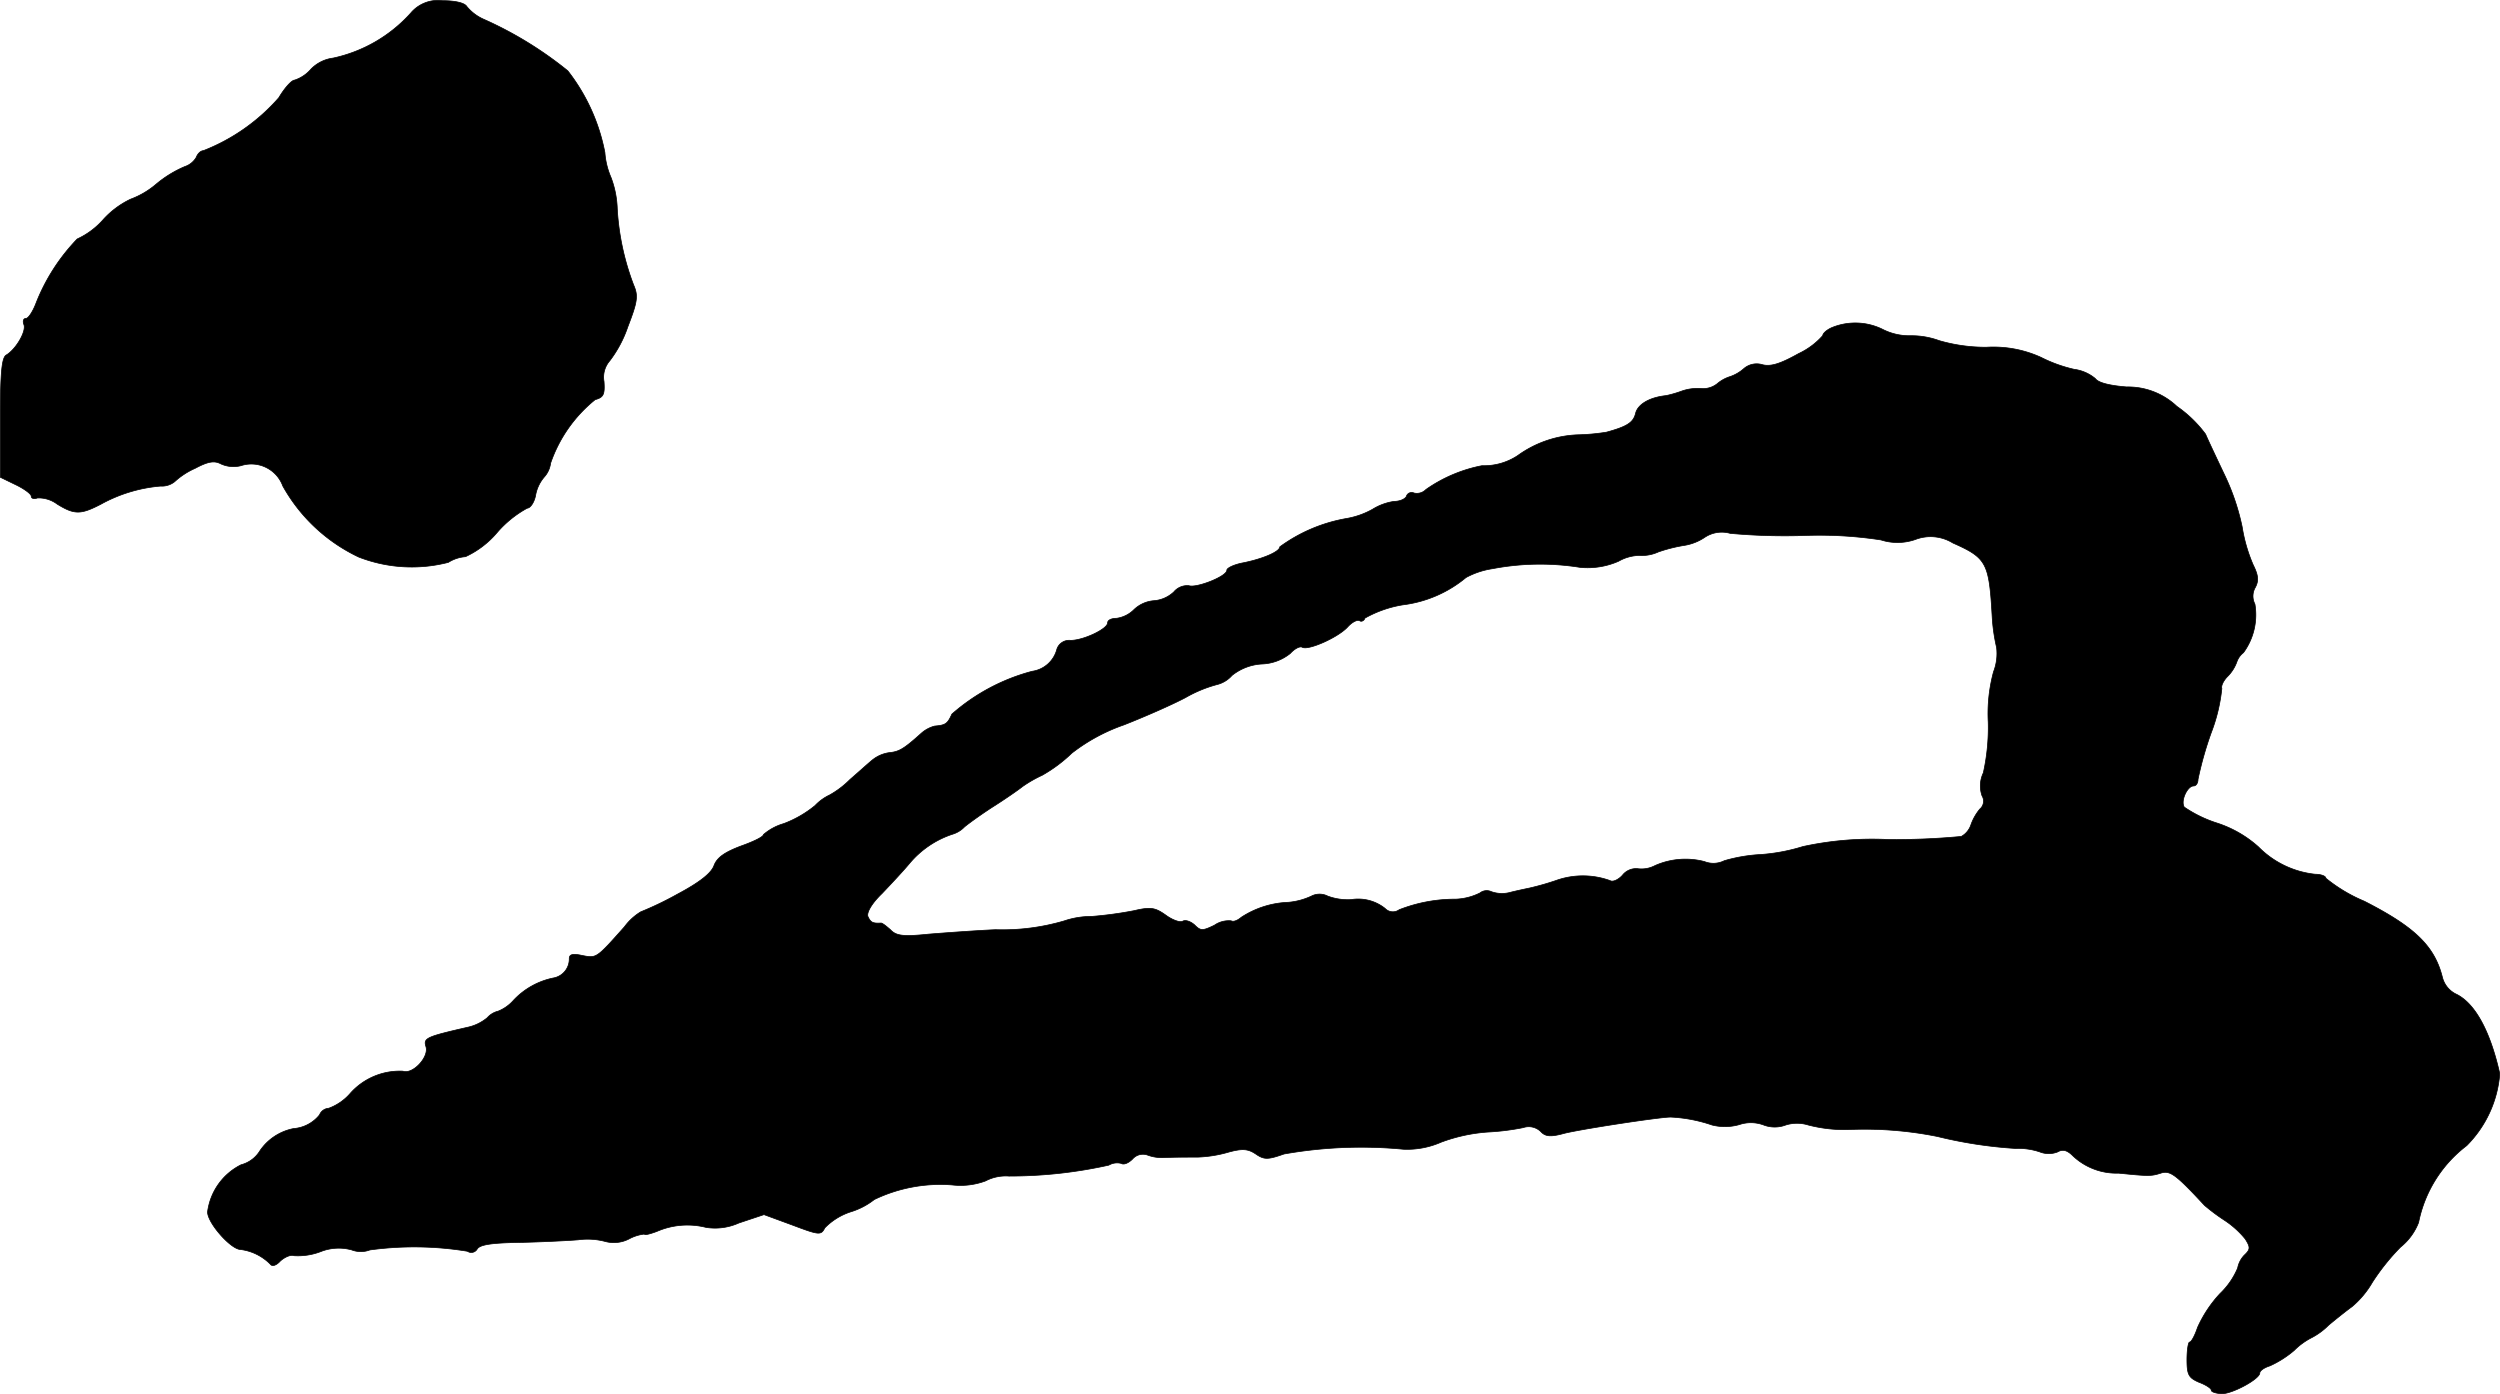
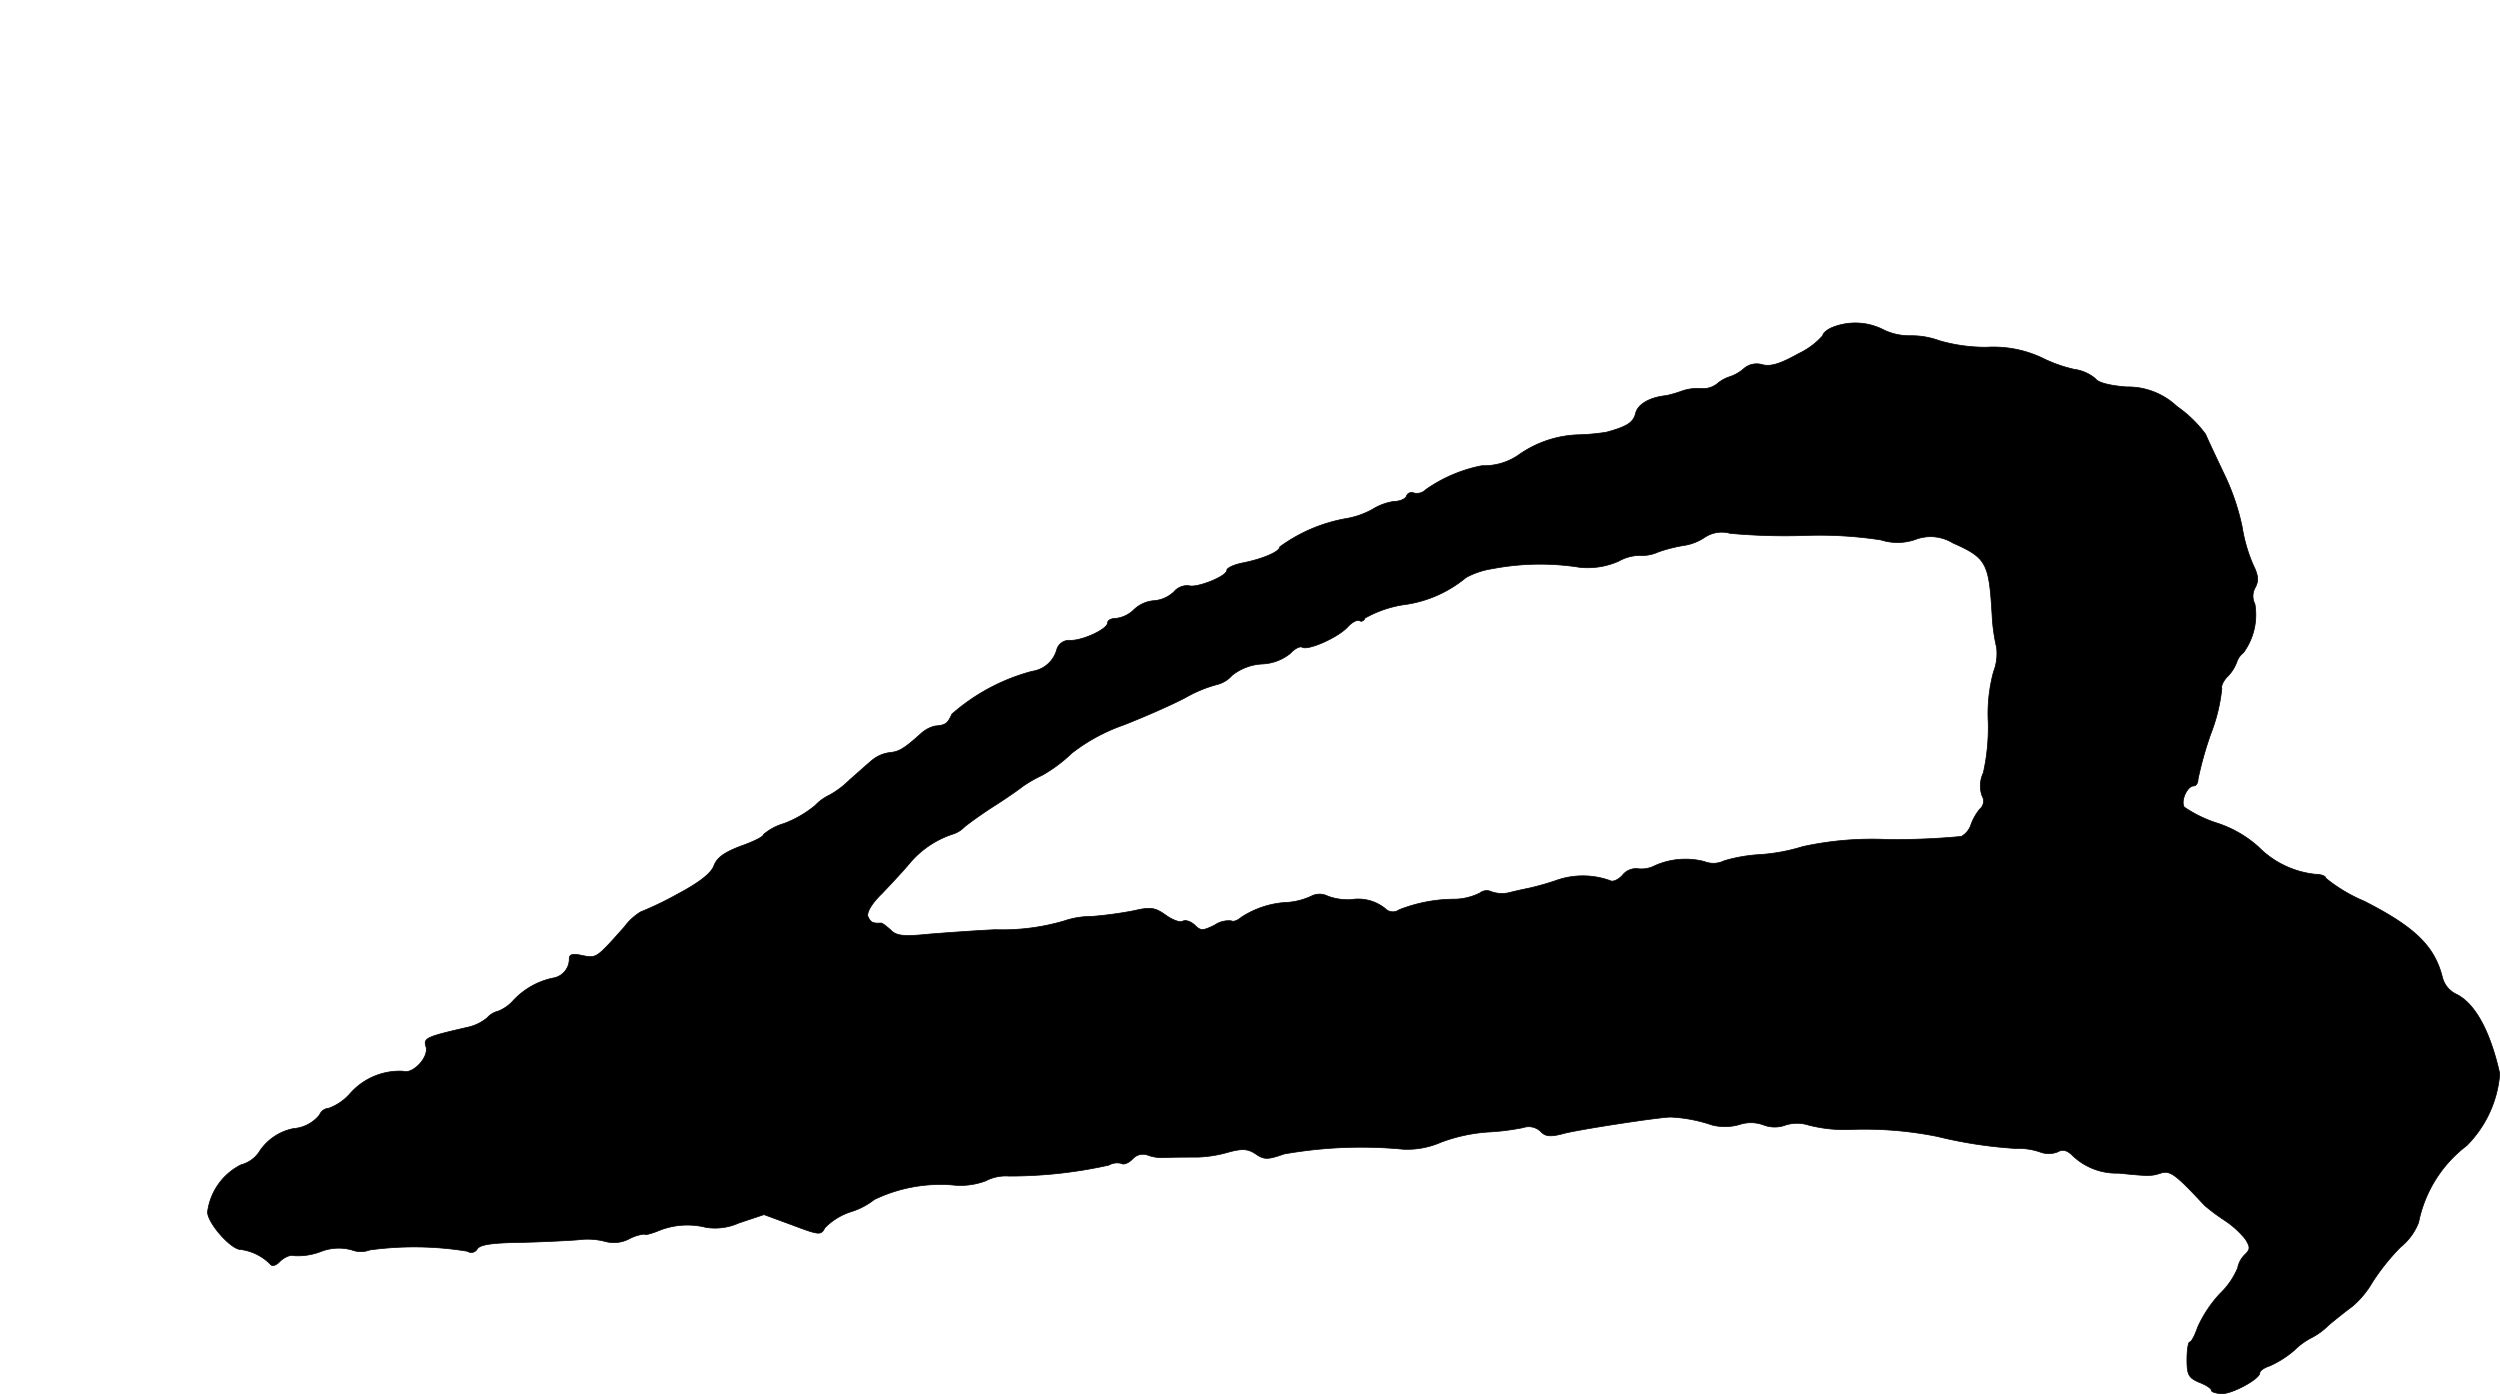
<svg xmlns="http://www.w3.org/2000/svg" version="1.1" width="12.106mm" height="6.751mm" viewBox="0 0 34.316 19.136">
  <defs>
    <style type="text/css">
      .a {
        stroke: #000;
        stroke-linecap: round;
        stroke-linejoin: round;
        stroke-width: 0.01px;
      }
    </style>
  </defs>
-   <path class="a" d="M5.638.179a1.996,1.996,0,0,1-1.066.618.515.515,0,0,0-.303.151.506.506,0,0,1-.224.151c-.042,0-.139.109-.218.242a2.662,2.662,0,0,1-1.036.727c-.036,0-.079.042-.097.091a.285.285,0,0,1-.157.127,1.558,1.558,0,0,0-.394.242,1.163,1.163,0,0,1-.351.206,1.208,1.208,0,0,0-.369.273,1.077,1.077,0,0,1-.363.273,2.68,2.68,0,0,0-.569.89c-.042.109-.103.2-.133.2-.036,0-.049.036-.03.085.036.091-.109.339-.242.418C.023,4.909.005,5.127.005,5.739v.812l.212.103c.115.055.212.127.212.157s.036.042.085.024A.424.424,0,0,1,.786,6.92c.236.145.321.145.6,0a2.05,2.05,0,0,1,.818-.248.28.28,0,0,0,.194-.061,1.022,1.022,0,0,1,.279-.182c.182-.097.267-.109.357-.061a.414.414,0,0,0,.273.024.46.46,0,0,1,.575.279,2.336,2.336,0,0,0,1.042.975,2.006,2.006,0,0,0,1.23.073A.52.52,0,0,1,6.389,7.641a1.261,1.261,0,0,0,.436-.333,1.485,1.485,0,0,1,.412-.333c.042,0,.097-.079.115-.176a.526.526,0,0,1,.121-.254A.351.351,0,0,0,7.558,6.357a1.924,1.924,0,0,1,.612-.872c.115-.03.133-.073.121-.248a.343.343,0,0,1,.079-.285A1.646,1.646,0,0,0,8.618,4.485c.133-.345.145-.424.079-.575a3.5,3.5,0,0,1-.224-1.042,1.324,1.324,0,0,0-.085-.43A1.057,1.057,0,0,1,8.303,2.093,2.629,2.629,0,0,0,7.794.972,5.163,5.163,0,0,0,6.637.263.628.628,0,0,1,6.407.088C6.377.039,6.25.009,6.074.009A.488.488,0,0,0,5.638.179Z" />
  <path class="a" d="M25.159,4.491c-.079.03-.139.085-.139.115a1.022,1.022,0,0,1-.333.248c-.248.139-.382.182-.497.151a.269.269,0,0,0-.254.055.555.555,0,0,1-.188.109.509.509,0,0,0-.176.097.307.307,0,0,1-.212.067.668.668,0,0,0-.279.036,1.572,1.572,0,0,1-.212.061c-.23.024-.388.121-.418.242-.03.127-.115.182-.4.26a2.883,2.883,0,0,1-.394.036,1.502,1.502,0,0,0-.824.285.841.841,0,0,1-.491.139,2.001,2.001,0,0,0-.769.327.173.173,0,0,1-.164.048.076.076,0,0,0-.101.036l-.002.006c-.012.036-.085.073-.17.073a.774.774,0,0,0-.297.109,1.123,1.123,0,0,1-.363.127,2.183,2.183,0,0,0-.909.388c0,.067-.242.17-.527.224-.109.024-.2.067-.2.097,0,.085-.418.248-.521.212a.239.239,0,0,0-.206.085.447.447,0,0,1-.273.121.447.447,0,0,0-.273.121.419.419,0,0,1-.242.121c-.067,0-.121.024-.121.061,0,.085-.333.242-.509.242a.177.177,0,0,0-.188.121.409.409,0,0,1-.339.303,2.717,2.717,0,0,0-1.102.588c-.061.133-.085.151-.236.164a.446.446,0,0,0-.182.097c-.236.212-.303.254-.436.267a.473.473,0,0,0-.224.091c-.048.036-.188.164-.321.279a1.257,1.257,0,0,1-.279.212.671.671,0,0,0-.2.145,1.517,1.517,0,0,1-.43.248.735.735,0,0,0-.279.151c0,.03-.139.097-.309.157-.224.085-.327.157-.369.267-.036.103-.194.23-.503.394a4.509,4.509,0,0,1-.503.242.786.786,0,0,0-.224.206c-.388.436-.382.43-.575.394-.133-.03-.182-.018-.182.042a.264.264,0,0,1-.224.267,1.034,1.034,0,0,0-.545.309.552.552,0,0,1-.206.145.295.295,0,0,0-.151.091.629.629,0,0,1-.254.127c-.581.133-.624.151-.588.267.048.145-.182.388-.315.339a.91.91,0,0,0-.727.309.717.717,0,0,1-.291.2.146.146,0,0,0-.127.091.505.505,0,0,1-.357.188.728.728,0,0,0-.46.303.43.43,0,0,1-.26.194.845.845,0,0,0-.46.648c0,.151.321.515.454.515a.7.7,0,0,1,.406.2c.024.036.079.024.139-.042.061-.055.145-.091.188-.073a.874.874,0,0,0,.363-.055.674.674,0,0,1,.43-.024.349.349,0,0,0,.248,0,4.504,4.504,0,0,1,1.339.018.093.093,0,0,0,.13-.024l.004-.006c.036-.061.2-.085.581-.091.291-.006.654-.024.806-.036a.948.948,0,0,1,.376.024.454.454,0,0,0,.321-.036.582.582,0,0,1,.212-.067c0,.018.073,0,.17-.036a1.05,1.05,0,0,1,.678-.055.796.796,0,0,0,.448-.061l.345-.115.394.145c.369.139.388.139.442.036a.874.874,0,0,1,.351-.218.991.991,0,0,0,.327-.17,2.092,2.092,0,0,1,1.072-.2.984.984,0,0,0,.454-.055.6.6,0,0,1,.321-.067A6.261,6.261,0,0,0,15.22,15.993a.227.227,0,0,1,.17-.024c.036.024.103-.006.157-.061a.189.189,0,0,1,.2-.055.571.571,0,0,0,.236.036c.151-.006.254-.006.454-.006a1.725,1.725,0,0,0,.4-.061c.212-.061.291-.055.4.018.115.079.164.079.388,0A6.074,6.074,0,0,1,19.266,15.775a1.159,1.159,0,0,0,.515-.097,2.299,2.299,0,0,1,.636-.139,3.344,3.344,0,0,0,.491-.061.236.236,0,0,1,.242.055c.061.067.133.073.297.03.188-.055,1.333-.23,1.484-.23a2.058,2.058,0,0,1,.569.109.72.72,0,0,0,.376-.006.499.499,0,0,1,.333.006.425.425,0,0,0,.303,0,.523.523,0,0,1,.309,0,1.959,1.959,0,0,0,.594.061,5.055,5.055,0,0,1,1.181.097,6.047,6.047,0,0,0,1.072.164.921.921,0,0,1,.333.048.331.331,0,0,0,.242,0c.073-.042.133-.024.212.055a.869.869,0,0,0,.624.236c.418.042.448.042.581,0,.127-.042.206.018.6.442a2.668,2.668,0,0,0,.267.2,1.266,1.266,0,0,1,.291.26c.073.115.073.145-.012.224a.35.35,0,0,0-.091.176,1.039,1.039,0,0,1-.242.351,1.707,1.707,0,0,0-.309.466c-.036.109-.085.2-.109.2-.018,0-.036.109-.036.242,0,.206.024.248.164.309.097.036.17.085.17.109s.061.042.133.048c.139.012.533-.2.533-.285,0-.03.061-.073.139-.097a1.401,1.401,0,0,0,.333-.212.944.944,0,0,1,.242-.176.939.939,0,0,0,.23-.17c.109-.091.254-.206.321-.254a1.255,1.255,0,0,0,.279-.333,3.018,3.018,0,0,1,.388-.485.809.809,0,0,0,.248-.339,1.759,1.759,0,0,1,.66-1.054,1.57,1.57,0,0,0,.454-.987c-.133-.594-.345-.975-.606-1.096a.353.353,0,0,1-.182-.23c-.109-.43-.382-.69-1.072-1.042a2.151,2.151,0,0,1-.527-.315c0-.03-.067-.055-.145-.055a1.282,1.282,0,0,1-.781-.376,1.583,1.583,0,0,0-.569-.327,1.725,1.725,0,0,1-.448-.218c-.055-.085.042-.291.127-.291.036,0,.061-.042.061-.091a4.76,4.76,0,0,1,.182-.642,2.359,2.359,0,0,0,.145-.606c-.012-.03.018-.103.079-.164a.544.544,0,0,0,.127-.2.275.275,0,0,1,.091-.127.879.879,0,0,0,.157-.666.239.239,0,0,1,.006-.23c.048-.091.042-.164-.03-.309a2.157,2.157,0,0,1-.151-.521,3.155,3.155,0,0,0-.254-.739c-.103-.218-.218-.46-.248-.533a1.679,1.679,0,0,0-.394-.382.977.977,0,0,0-.69-.267c-.224-.018-.388-.055-.43-.115a.566.566,0,0,0-.291-.127,1.973,1.973,0,0,1-.454-.164,1.578,1.578,0,0,0-.751-.139,2.281,2.281,0,0,1-.648-.091,1.101,1.101,0,0,0-.394-.067.811.811,0,0,1-.388-.091A.846.846,0,0,0,25.159,4.491Zm-.382,2.859a5.568,5.568,0,0,1,1.042.061.743.743,0,0,0,.472-.006.584.584,0,0,1,.515.048c.466.206.497.273.539,1.005a2.494,2.494,0,0,0,.061.43.696.696,0,0,1-.042.333,2.202,2.202,0,0,0-.073.69,2.857,2.857,0,0,1-.067.697.415.415,0,0,0-.018.315.141.141,0,0,1-.03.182.719.719,0,0,0-.121.212.286.286,0,0,1-.133.164,9.636,9.636,0,0,1-1.012.042,4.471,4.471,0,0,0-1.163.097,2.558,2.558,0,0,1-.575.109,2.194,2.194,0,0,0-.503.085.333.333,0,0,1-.273.012,1.031,1.031,0,0,0-.678.055.399.399,0,0,1-.242.042.239.239,0,0,0-.206.091c-.055.061-.133.097-.17.073a1.095,1.095,0,0,0-.745,0,3.698,3.698,0,0,1-.363.103c-.03.006-.145.03-.248.055a.439.439,0,0,1-.273-.006.15.15,0,0,0-.157.018.81.81,0,0,1-.333.085,2.099,2.099,0,0,0-.775.145.147.147,0,0,1-.194-.018.592.592,0,0,0-.466-.121.796.796,0,0,1-.321-.048.244.244,0,0,0-.224,0,.941.941,0,0,1-.315.085,1.263,1.263,0,0,0-.648.206c-.048.042-.109.067-.139.048a.347.347,0,0,0-.23.061c-.164.079-.188.079-.273-.006-.055-.048-.127-.073-.164-.048-.036.018-.139-.018-.23-.085-.145-.103-.206-.115-.436-.061a5.202,5.202,0,0,1-.581.079,1.161,1.161,0,0,0-.376.061,3.003,3.003,0,0,1-.945.121c-.267.012-.678.042-.915.061-.351.036-.448.024-.527-.061-.055-.048-.115-.097-.133-.091-.115.006-.139-.012-.176-.091-.018-.055.055-.182.194-.315.121-.127.297-.315.382-.418a1.301,1.301,0,0,1,.581-.394.383.383,0,0,0,.17-.103c.067-.055.26-.194.424-.297.17-.109.333-.224.369-.254a1.732,1.732,0,0,1,.273-.157,2.018,2.018,0,0,0,.406-.303,2.505,2.505,0,0,1,.715-.388c.279-.109.666-.279.848-.376a1.804,1.804,0,0,1,.424-.176.406.406,0,0,0,.212-.127.719.719,0,0,1,.412-.157.659.659,0,0,0,.388-.145c.061-.067.133-.103.164-.085.079.048.491-.133.624-.279.061-.067.133-.103.164-.085.024.018.061,0,.073-.036a1.573,1.573,0,0,1,.521-.182,1.674,1.674,0,0,0,.866-.375,1.107,1.107,0,0,1,.363-.121,3.467,3.467,0,0,1,1.205-.018,1.054,1.054,0,0,0,.527-.085.596.596,0,0,1,.285-.079.542.542,0,0,0,.26-.048,2.093,2.093,0,0,1,.363-.091.698.698,0,0,0,.273-.109.422.422,0,0,1,.351-.055A8.323,8.323,0,0,0,24.778,7.35Z" />
</svg>